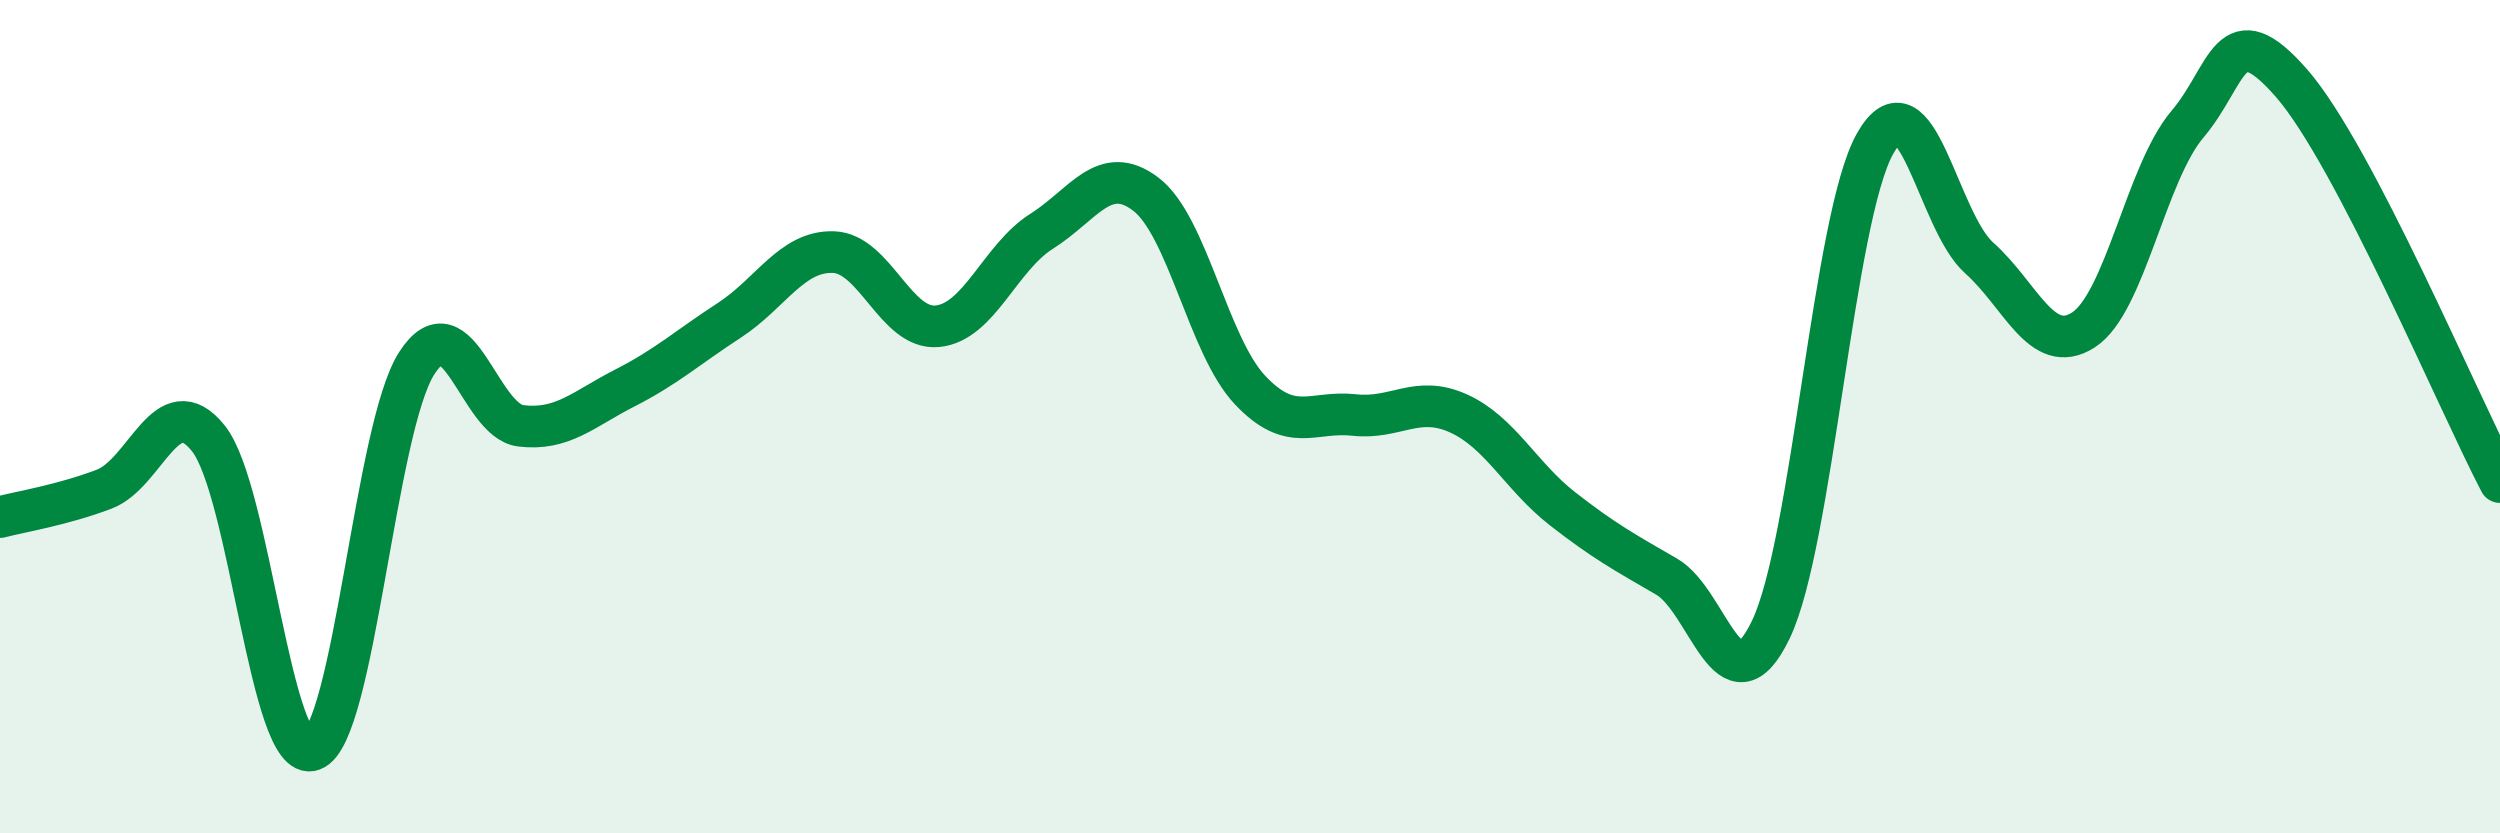
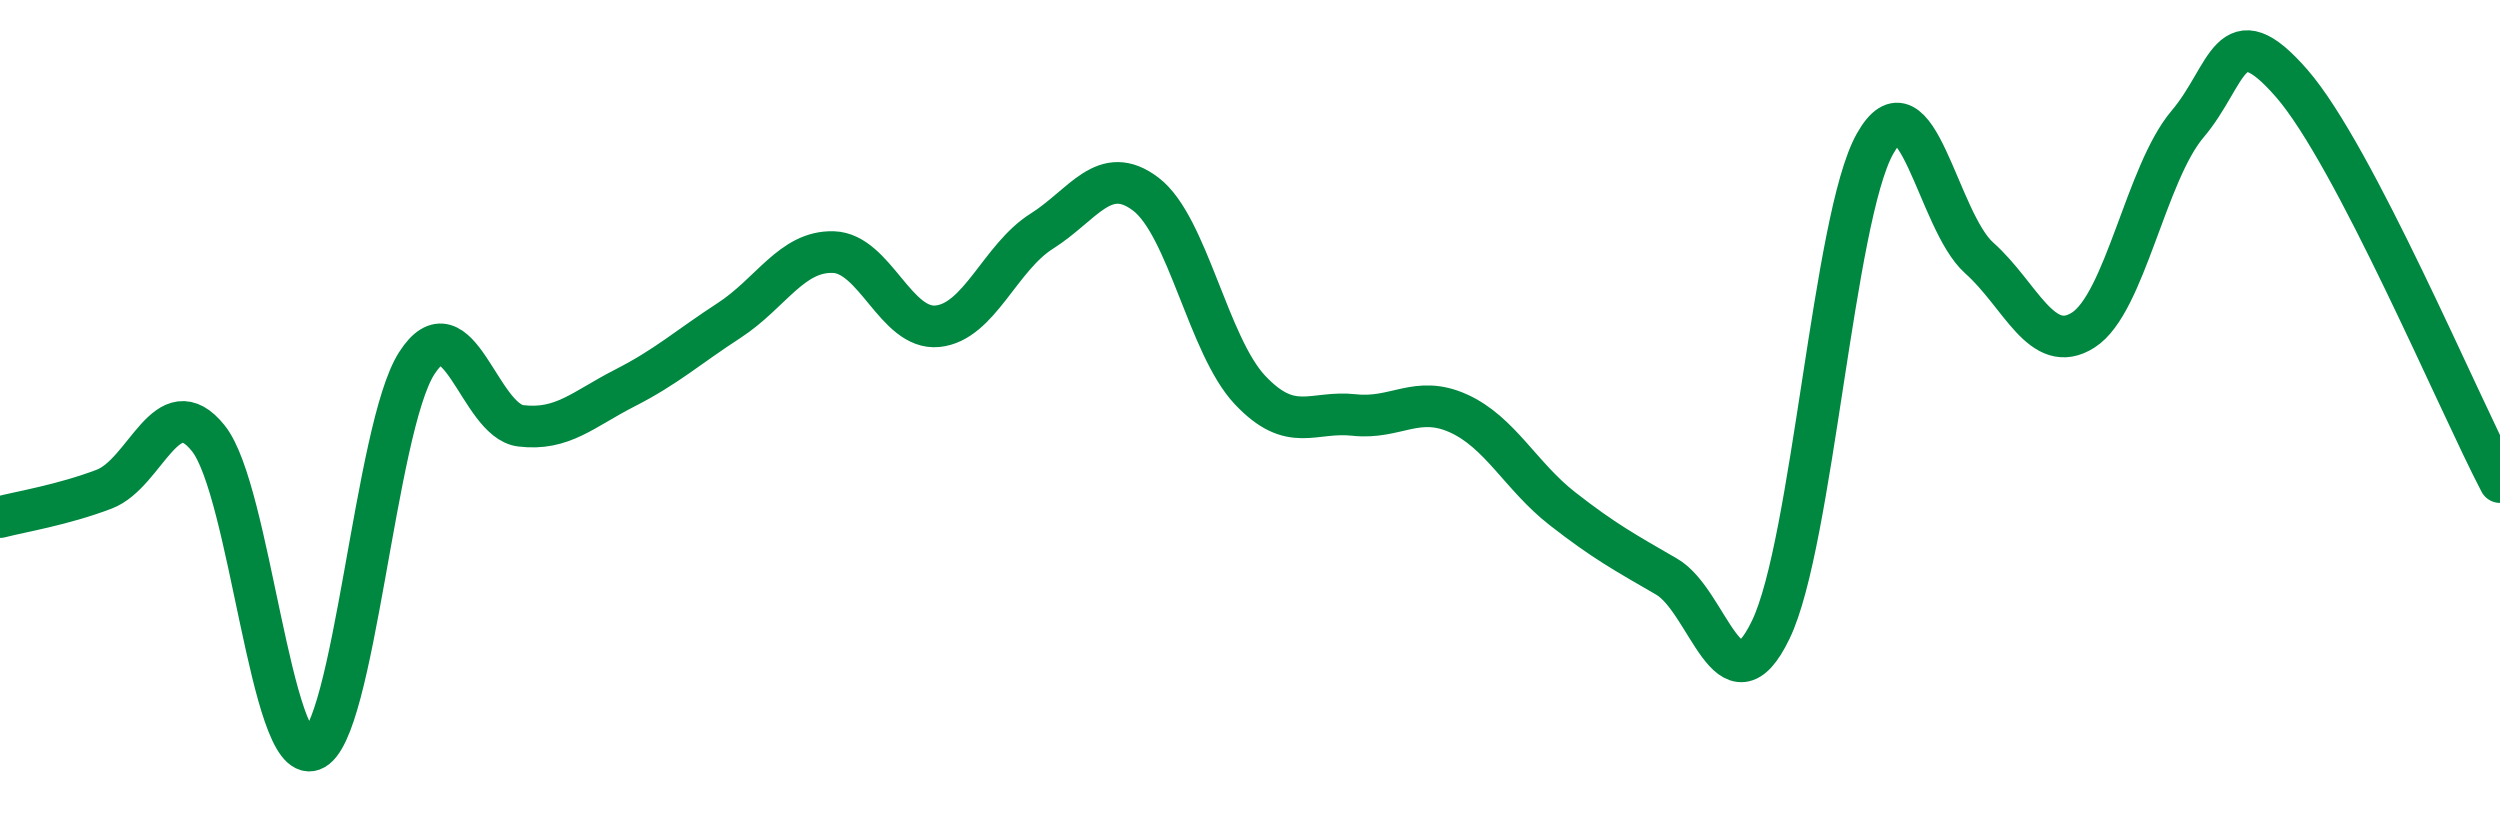
<svg xmlns="http://www.w3.org/2000/svg" width="60" height="20" viewBox="0 0 60 20">
-   <path d="M 0,12.41 C 0.5,12.28 1.5,12.12 2.5,11.74 C 3.5,11.36 4,9.27 5,10.52 C 6,11.77 6.5,18.36 7.5,18 C 8.5,17.64 9,10.28 10,8.72 C 11,7.16 11.5,10.1 12.5,10.22 C 13.5,10.34 14,9.82 15,9.31 C 16,8.8 16.5,8.34 17.5,7.69 C 18.5,7.04 19,6.02 20,6.05 C 21,6.08 21.5,7.93 22.5,7.83 C 23.5,7.73 24,6.18 25,5.55 C 26,4.92 26.5,3.9 27.5,4.66 C 28.5,5.42 29,8.3 30,9.36 C 31,10.42 31.5,9.85 32.5,9.96 C 33.5,10.07 34,9.47 35,9.92 C 36,10.37 36.5,11.43 37.5,12.21 C 38.5,12.99 39,13.26 40,13.84 C 41,14.42 41.5,17.19 42.5,15.11 C 43.5,13.03 44,5.23 45,3.45 C 46,1.67 46.5,5.3 47.5,6.19 C 48.5,7.08 49,8.56 50,7.92 C 51,7.28 51.5,4.16 52.5,2.98 C 53.5,1.8 53.5,0.28 55,2 C 56.5,3.72 59,9.66 60,11.57L60 20L0 20Z" fill="#008740" opacity="0.1" stroke-linecap="round" stroke-linejoin="round" />
  <path d="M 0,12.41 C 0.5,12.28 1.5,12.12 2.5,11.74 C 3.5,11.36 4,9.27 5,10.52 C 6,11.77 6.5,18.36 7.5,18 C 8.5,17.64 9,10.28 10,8.72 C 11,7.16 11.5,10.1 12.5,10.22 C 13.5,10.34 14,9.82 15,9.31 C 16,8.8 16.5,8.34 17.5,7.69 C 18.5,7.04 19,6.02 20,6.05 C 21,6.08 21.5,7.93 22.5,7.83 C 23.5,7.73 24,6.18 25,5.55 C 26,4.92 26.5,3.9 27.5,4.66 C 28.5,5.42 29,8.3 30,9.36 C 31,10.42 31.5,9.85 32.5,9.96 C 33.5,10.07 34,9.47 35,9.92 C 36,10.37 36.5,11.43 37.5,12.21 C 38.5,12.99 39,13.26 40,13.84 C 41,14.42 41.5,17.19 42.5,15.11 C 43.5,13.03 44,5.23 45,3.45 C 46,1.67 46.5,5.3 47.5,6.19 C 48.5,7.08 49,8.56 50,7.92 C 51,7.28 51.5,4.16 52.5,2.98 C 53.5,1.8 53.5,0.28 55,2 C 56.5,3.72 59,9.66 60,11.57" stroke="#008740" stroke-width="1" fill="none" stroke-linecap="round" stroke-linejoin="round" />
</svg>